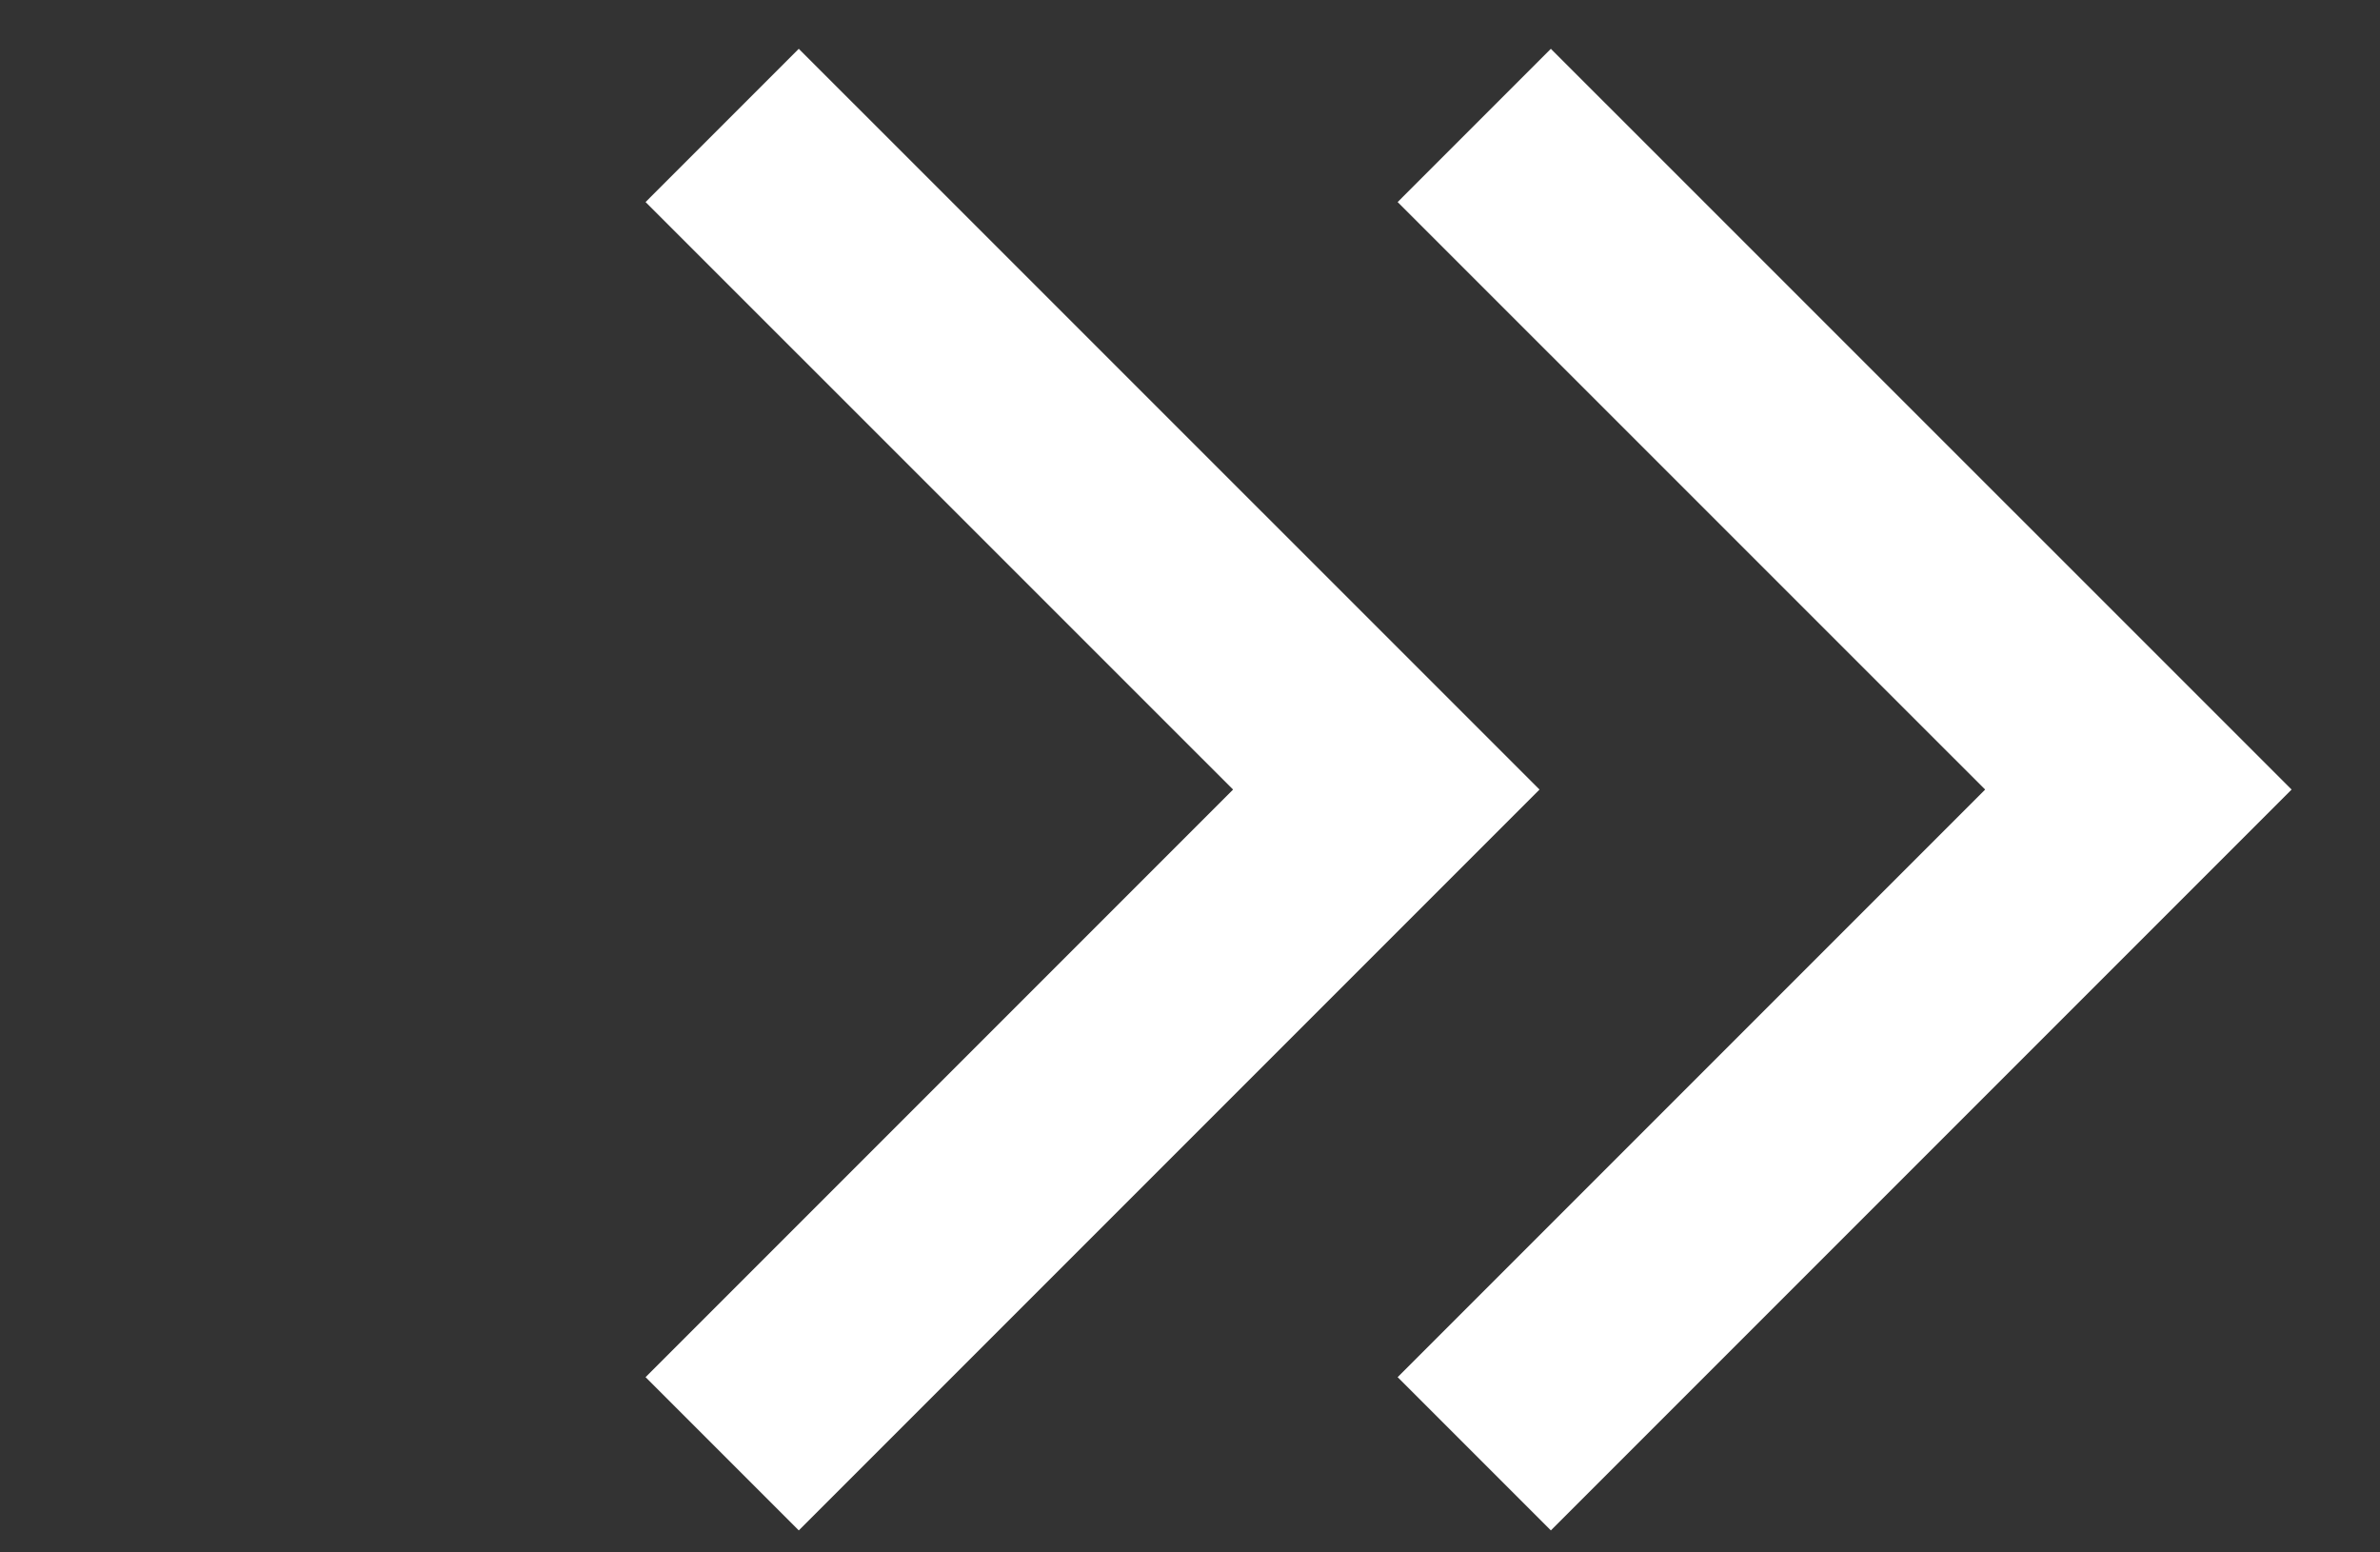
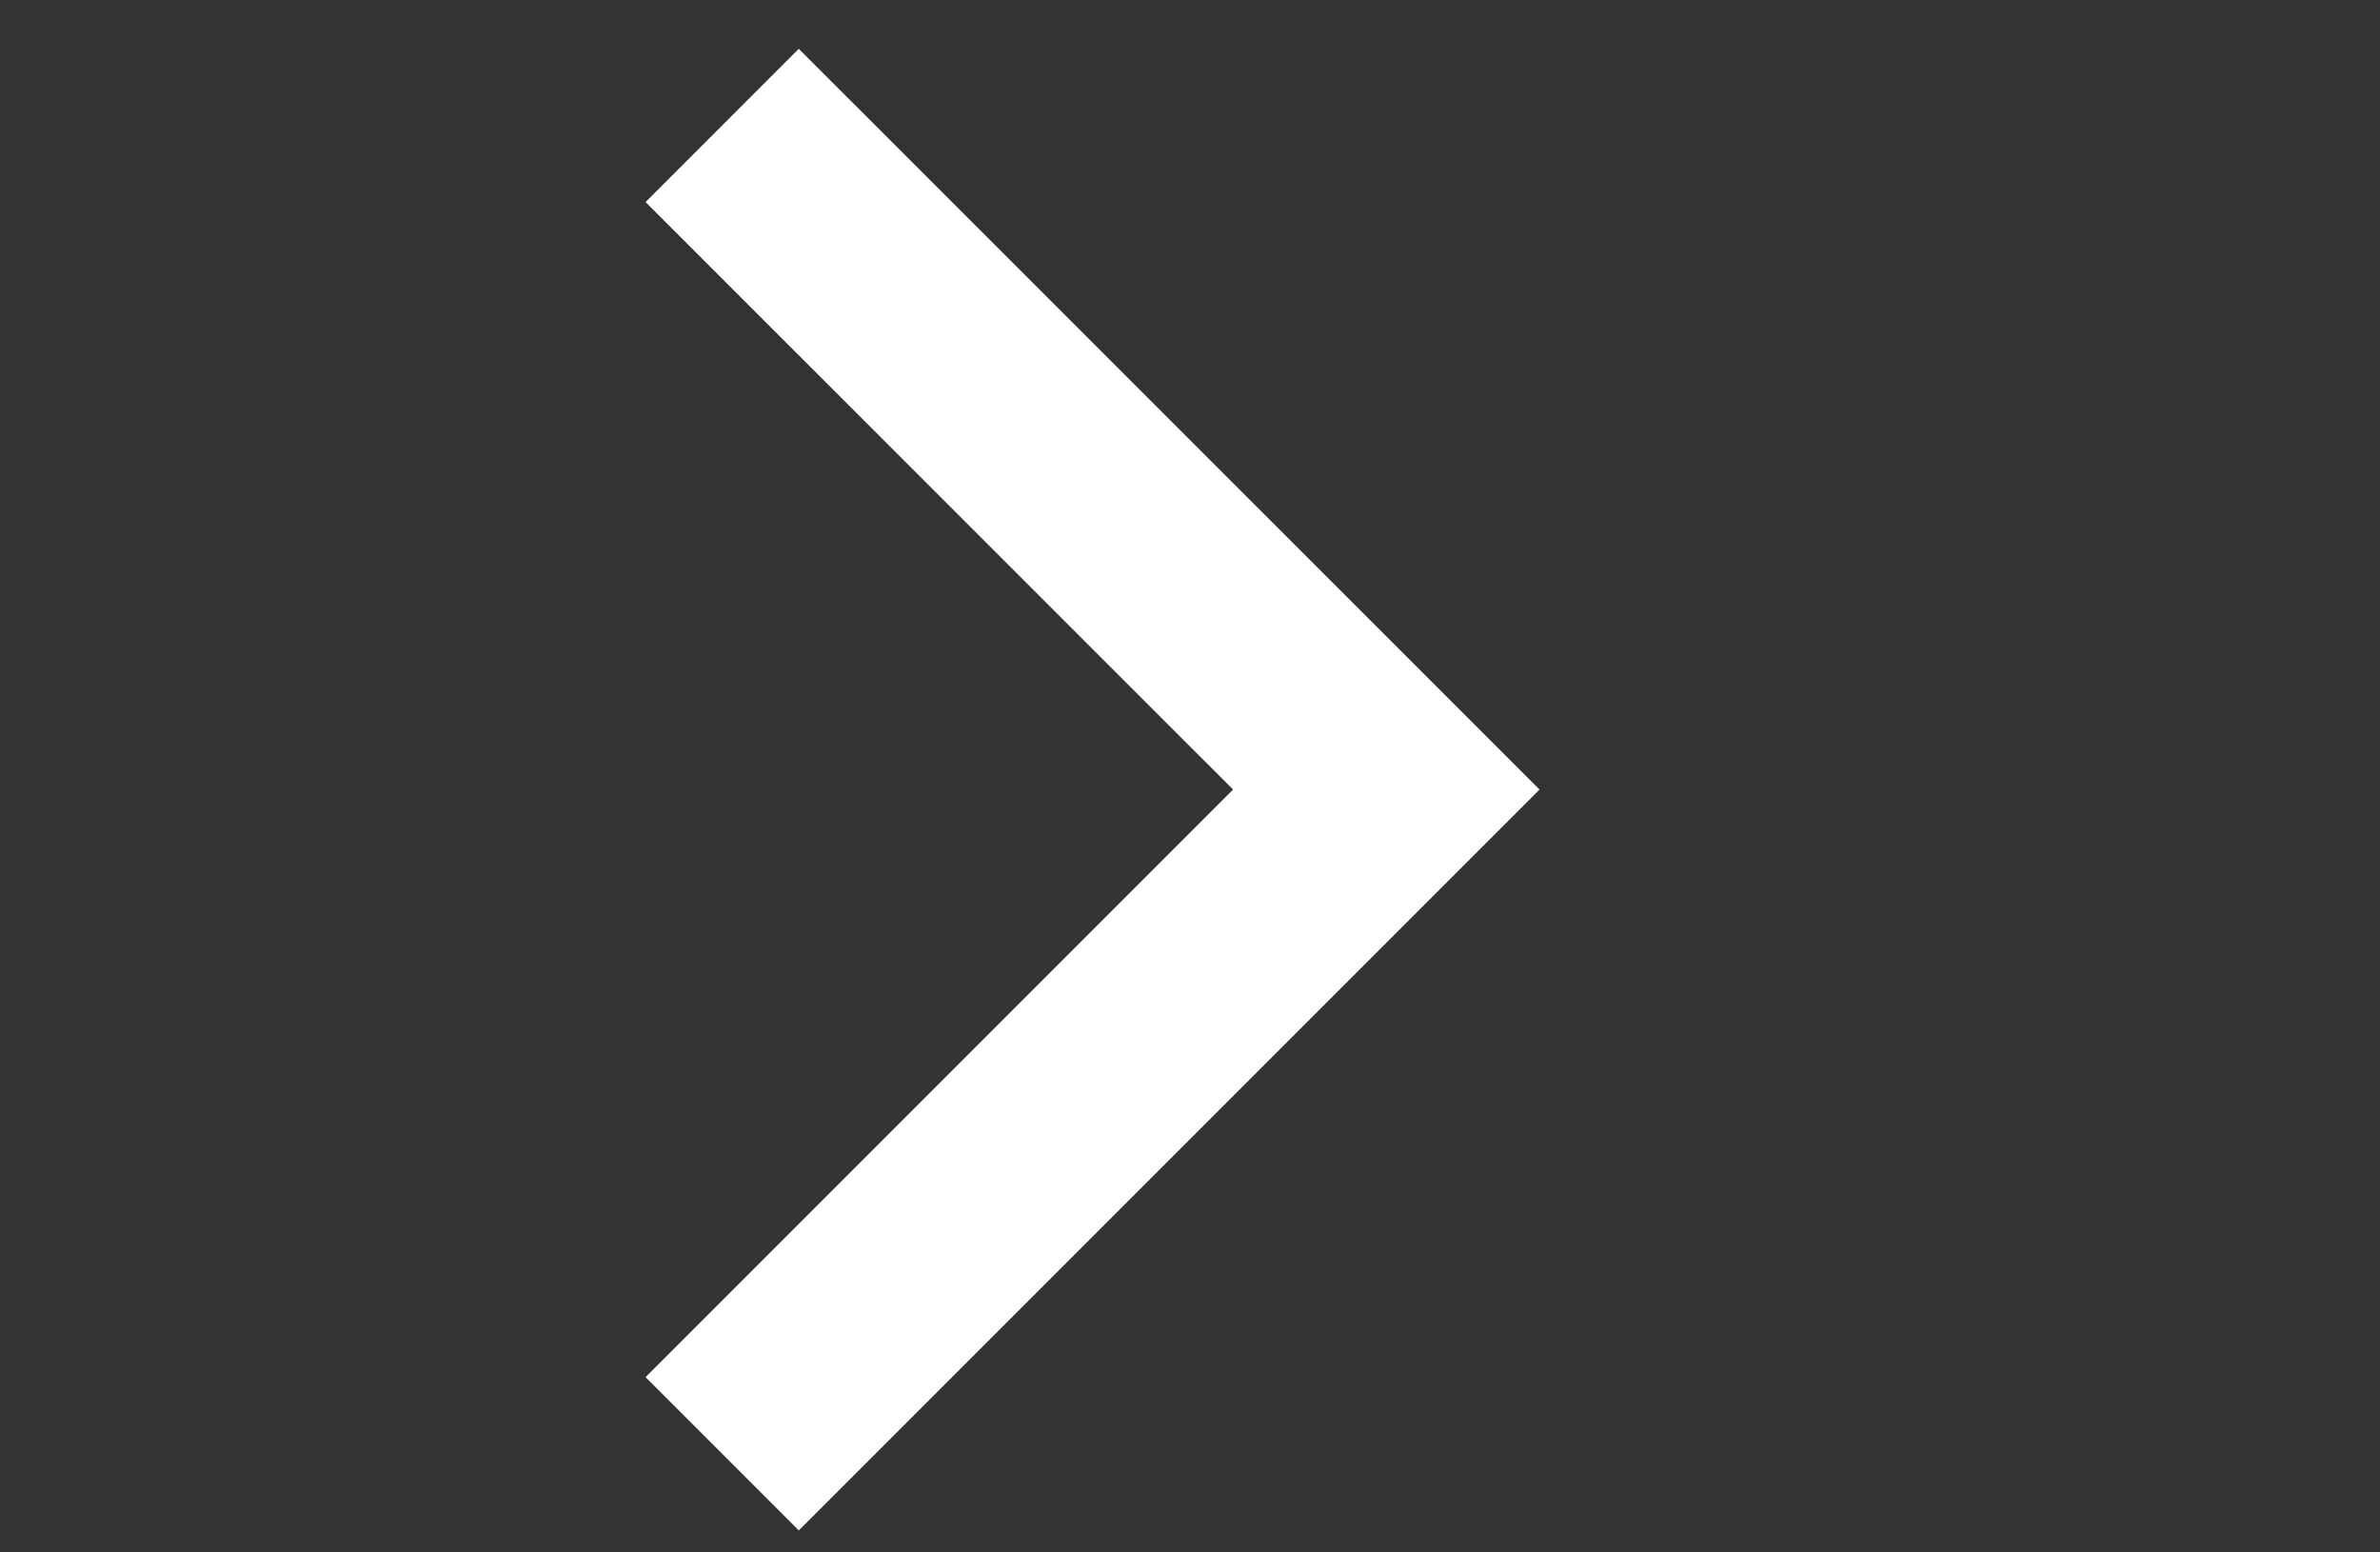
<svg xmlns="http://www.w3.org/2000/svg" width="23" height="15" viewBox="0 0 23 15" fill="none">
  <rect x="0" y="0" width="23" height="15" fill="#333333" stroke="none" />
  <path d="M6.979 1.212L13.397 7.629L6.979 14.047" stroke="white" stroke-width="2.094" />
-   <path d="M14.247 1.212L20.665 7.629L14.247 14.047" stroke="white" stroke-width="2.094" />
</svg>